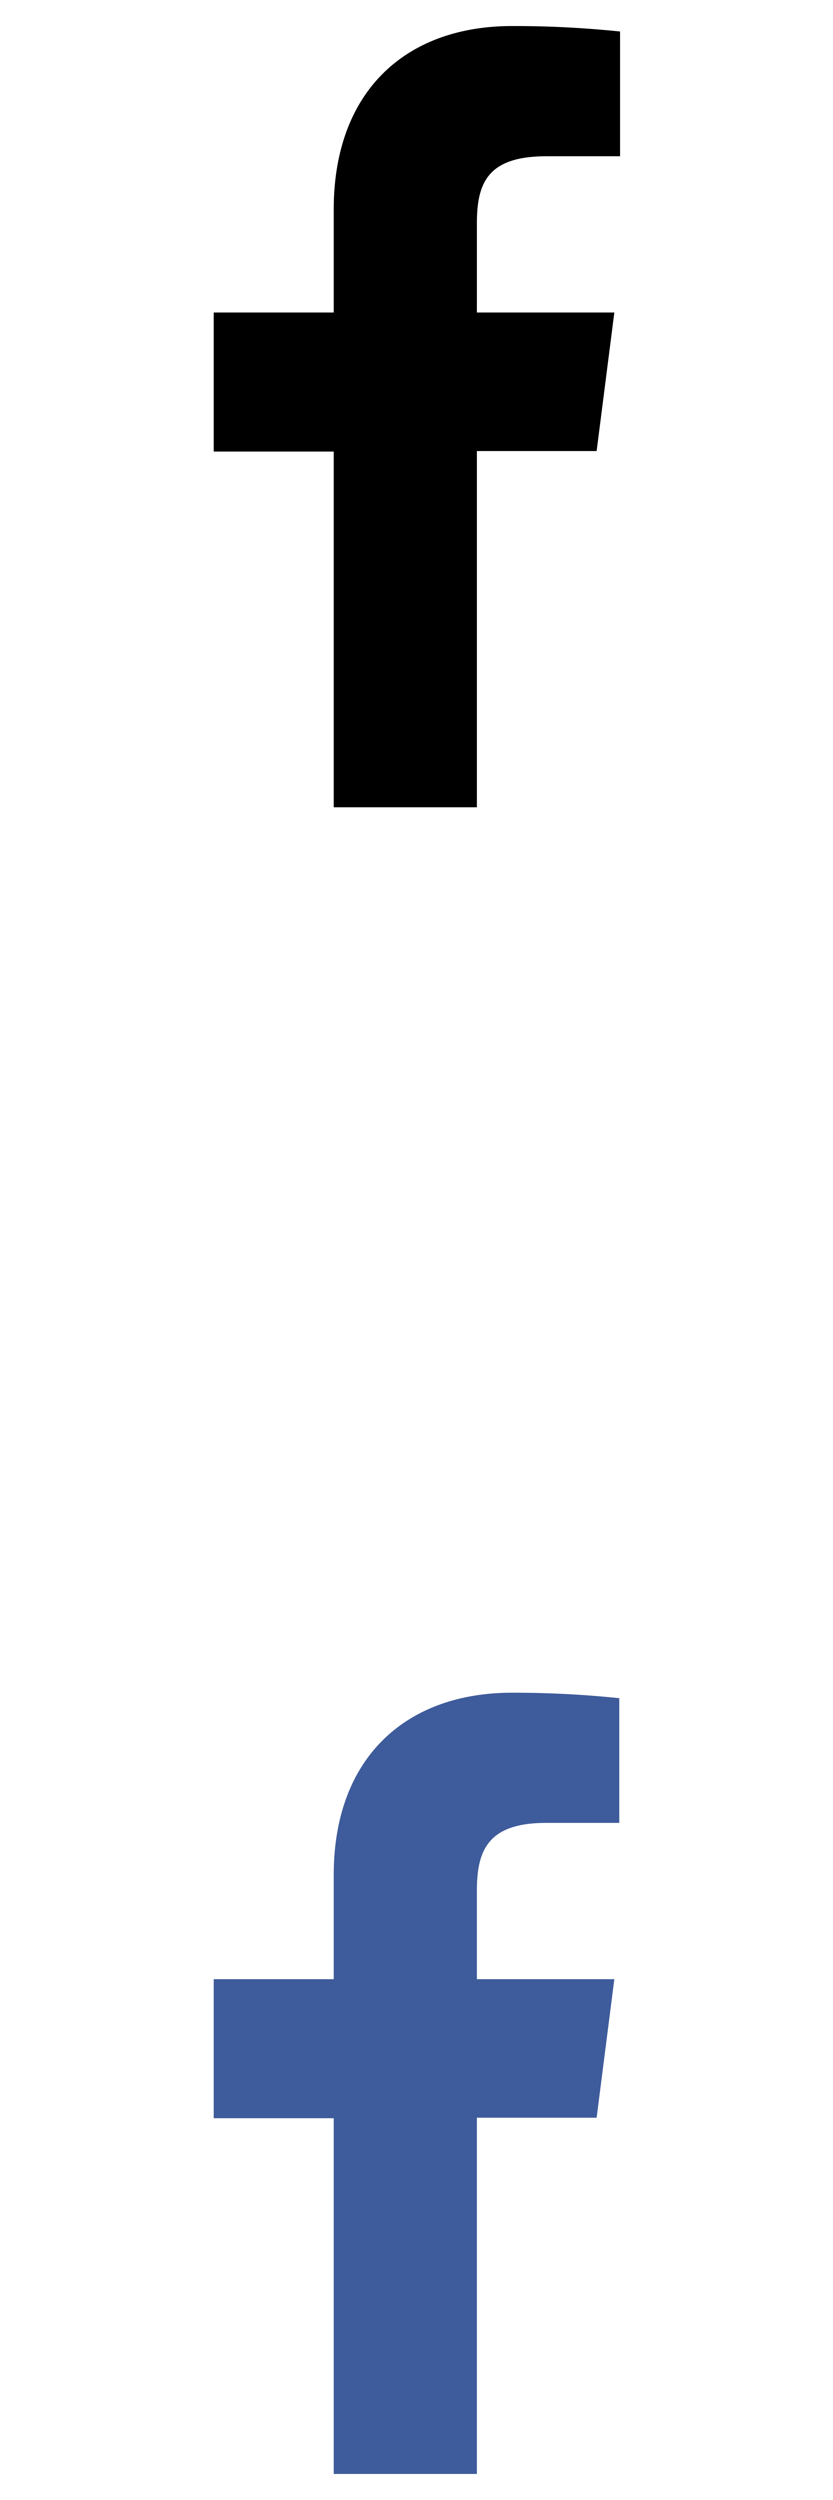
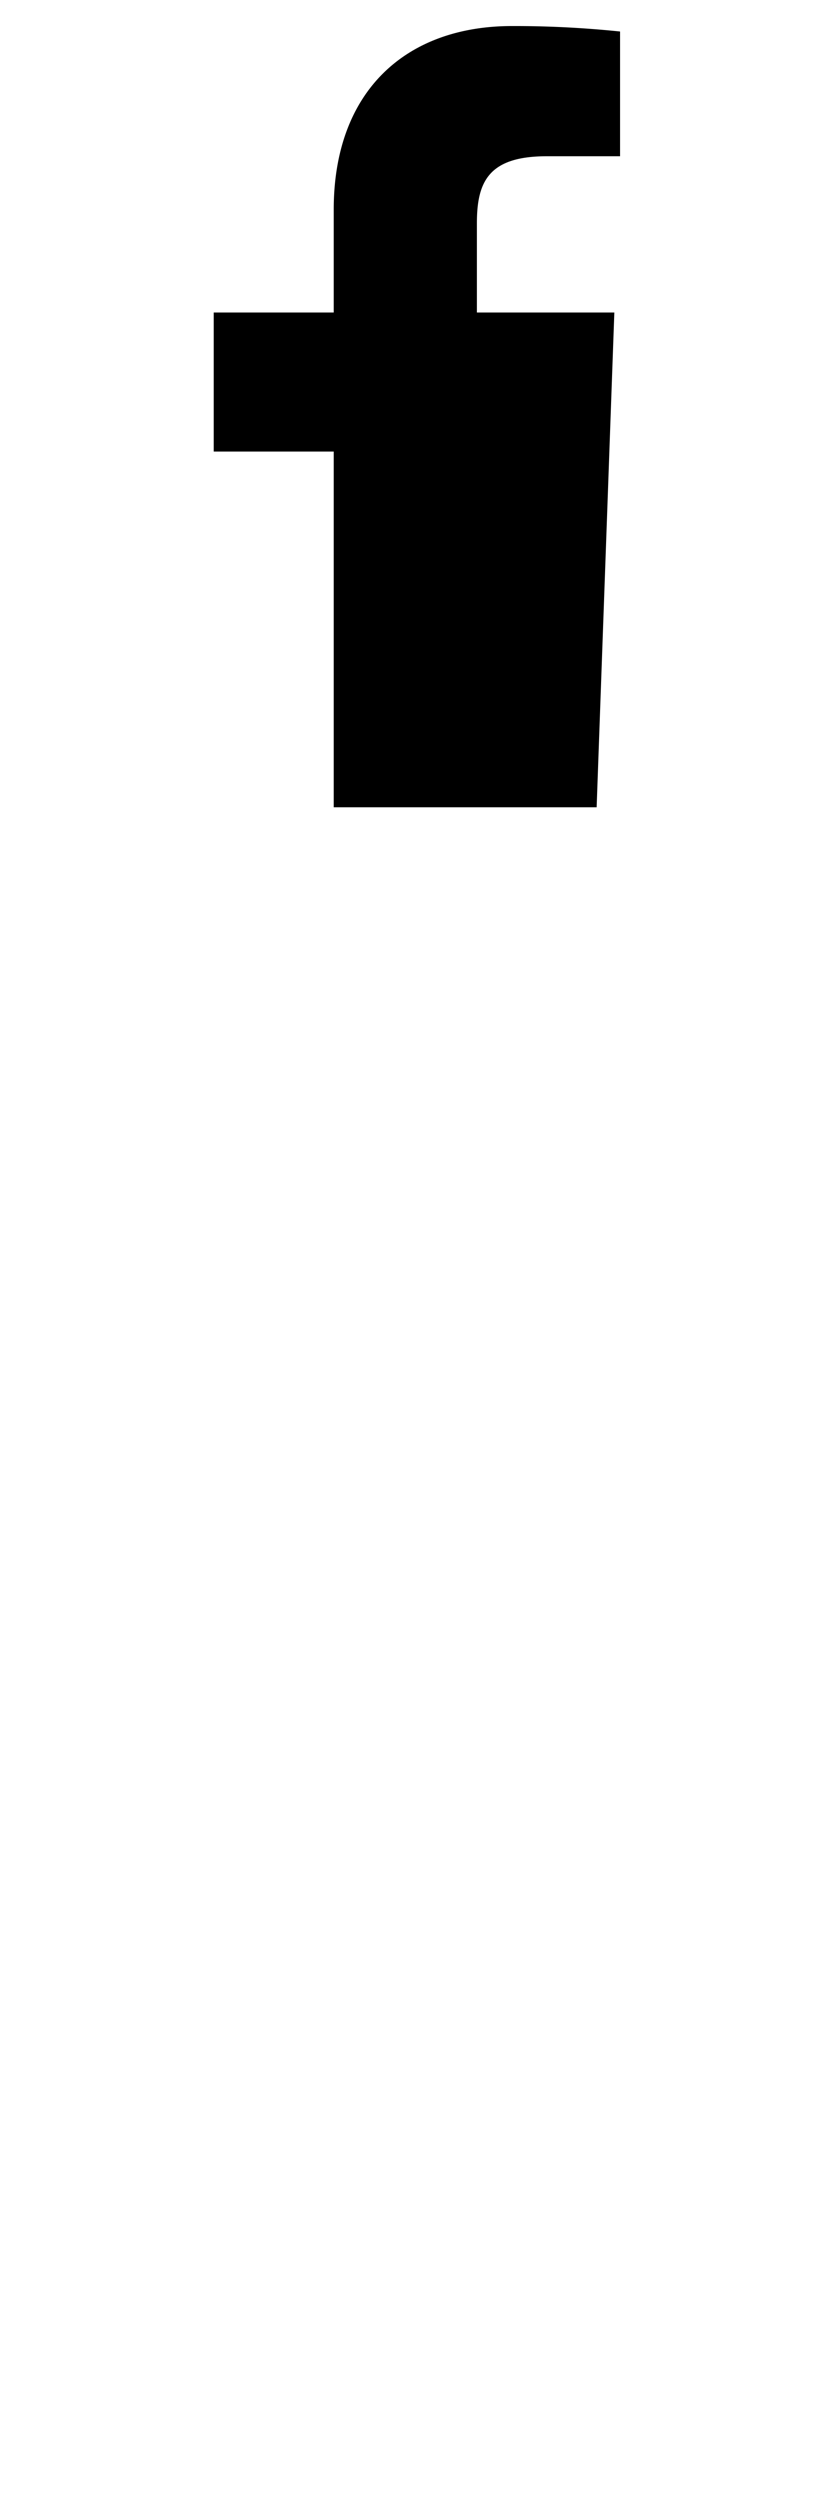
<svg xmlns="http://www.w3.org/2000/svg" id="facebook" viewBox="0 0 32 96">
  <title>facebook_dbl</title>
-   <path id="lower" d="M18.32,95V81.32h4.6L23.6,76H18.32v-3.4c0-1.55.43-2.6,2.65-2.6h2.82V65.21A39.33,39.33,0,0,0,19.67,65c-4.07,0-6.85,2.49-6.85,7V76H8.21v5.34h4.61V95Z" style="fill: #3e5b9b" />
-   <path id="upprt" d="M18.32,31V17.32h4.6L23.6,12H18.32V8.58C18.32,7,18.75,6,21,6h2.82V1.21A39.33,39.33,0,0,0,19.67,1c-4.07,0-6.85,2.49-6.85,7.05V12H8.21v5.34h4.61V31Z" />
+   <path id="upprt" d="M18.32,31h4.6L23.6,12H18.32V8.58C18.32,7,18.75,6,21,6h2.82V1.21A39.33,39.33,0,0,0,19.67,1c-4.07,0-6.85,2.49-6.85,7.05V12H8.21v5.34h4.61V31Z" />
</svg>